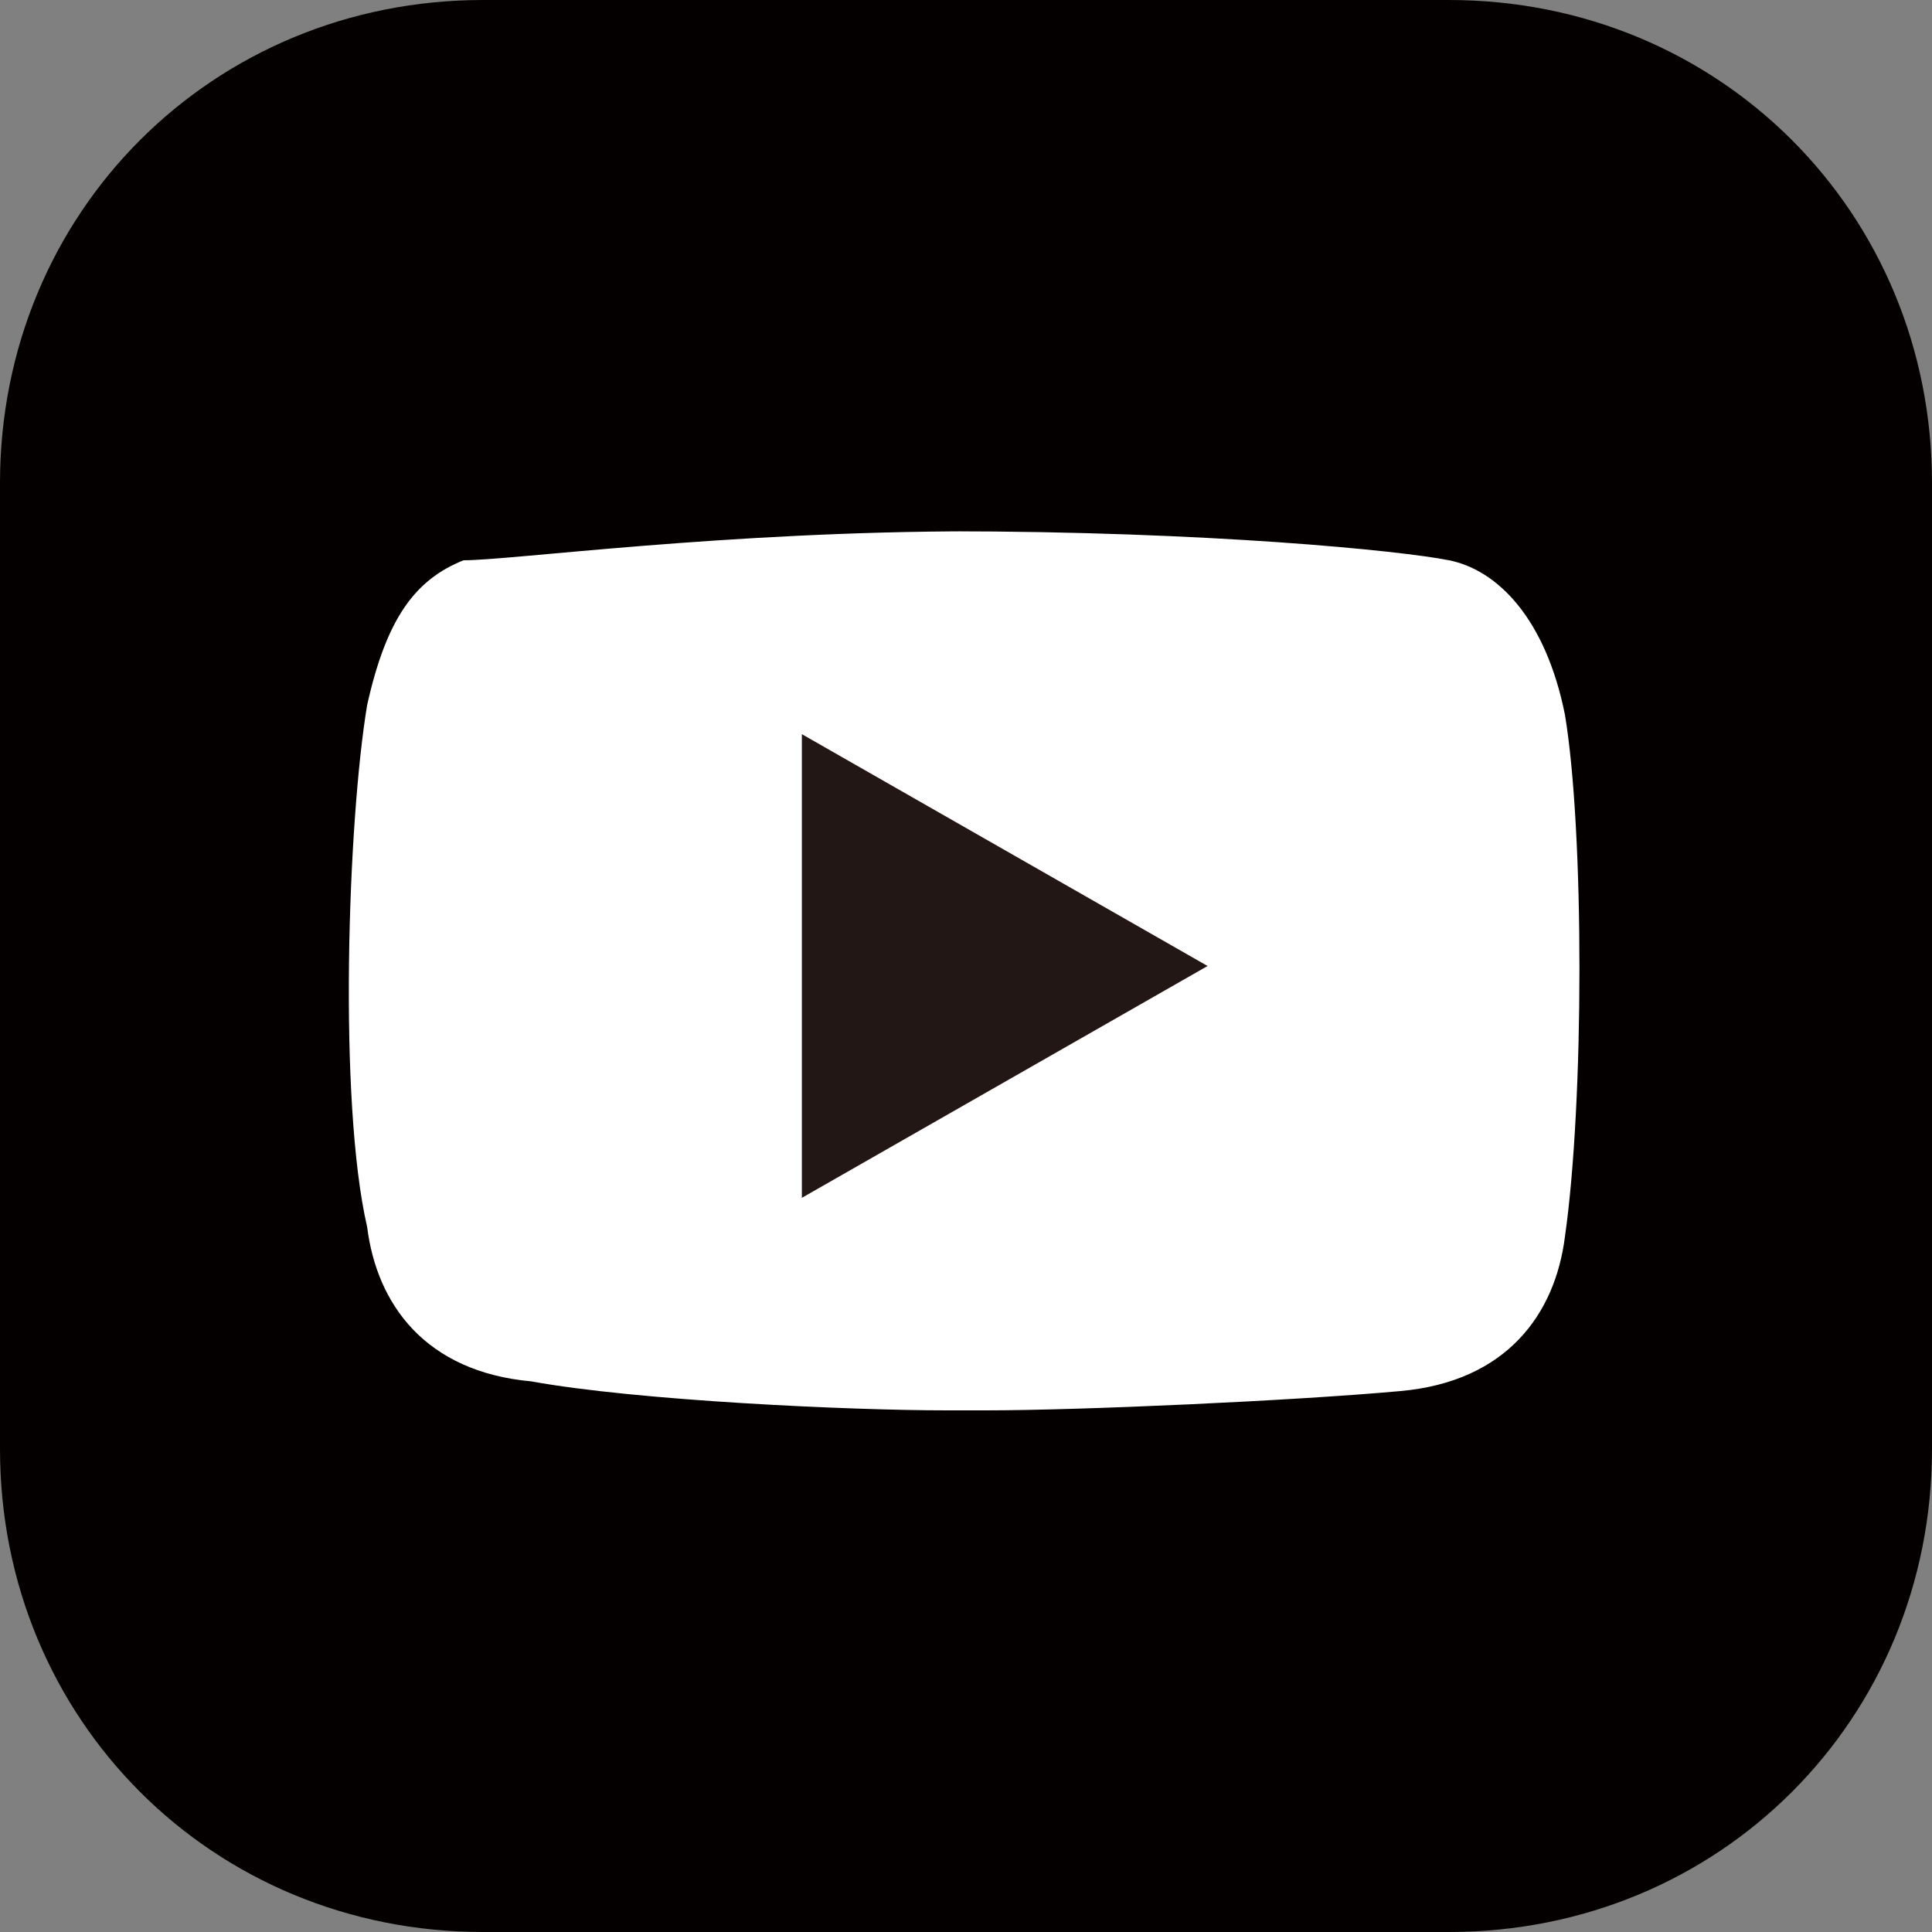
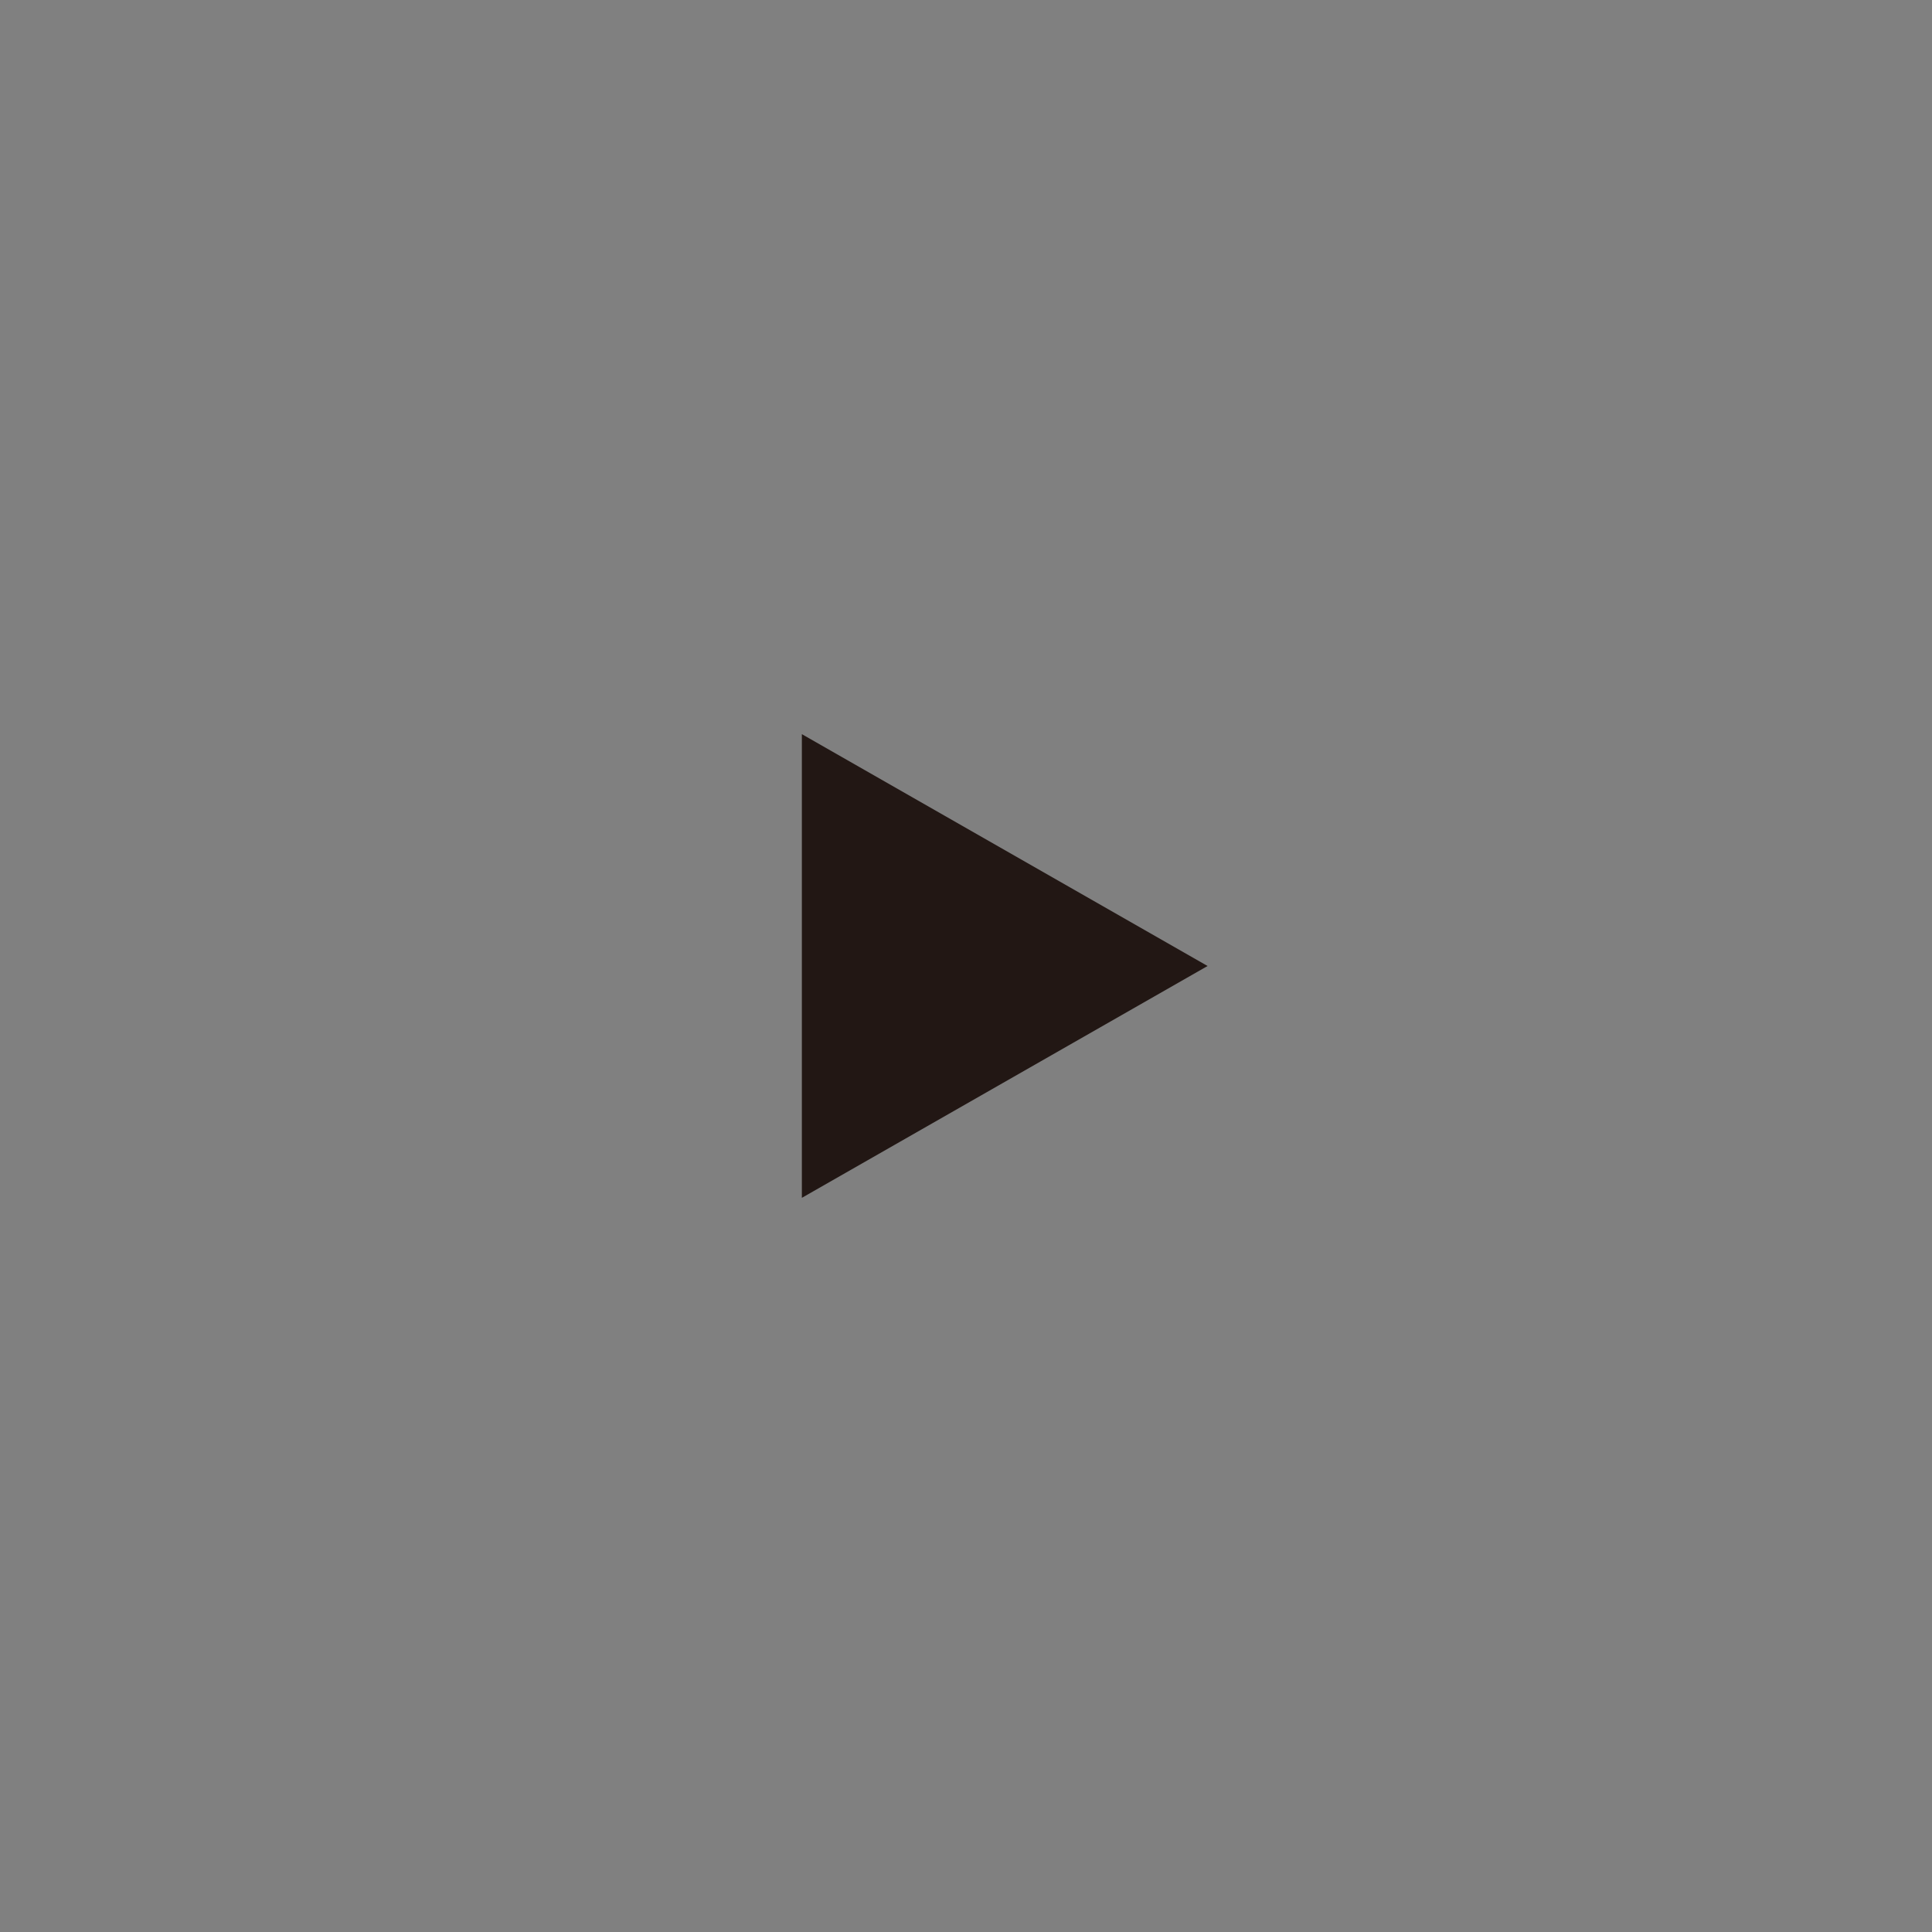
<svg xmlns="http://www.w3.org/2000/svg" width="50" height="50" viewBox="0 0 50 50" fill="none">
  <rect x="0" y="0" width="50" height="50" fill="#808080" stroke="none" />
-   <path d="M50 37.5C50 44.5 44.5 50 37.5 50H12.5C5.5 50 0 44.5 0 37.5V12.5C0 5.5 5.5 0 12.5 0H37.5C44.5 0 50 5.5 50 12.5V37.5Z" fill="#040000" />
-   <path d="M24.501 36.5C22.001 36.5 16.501 36.25 13.751 35.75C11.001 35.5 9.751 33.75 9.501 31.75C8.751 28.5 9.001 21.25 9.501 18.25C10.001 16 10.746 15 11.996 14.5C13.246 14.5 18.751 13.75 25.251 13.75H24.501C31.251 13.75 36.251 14.25 37.501 14.5C38.751 14.75 40.001 16 40.501 18.5C41.001 21.5 41.001 28.5 40.501 32C40.251 34 39.001 35.75 36.251 36C33.501 36.25 28.001 36.5 25.501 36.5H24.501Z" fill="white" />
  <path d="M20.752 19V31L31.252 25L20.752 19Z" fill="#221714" />
</svg>